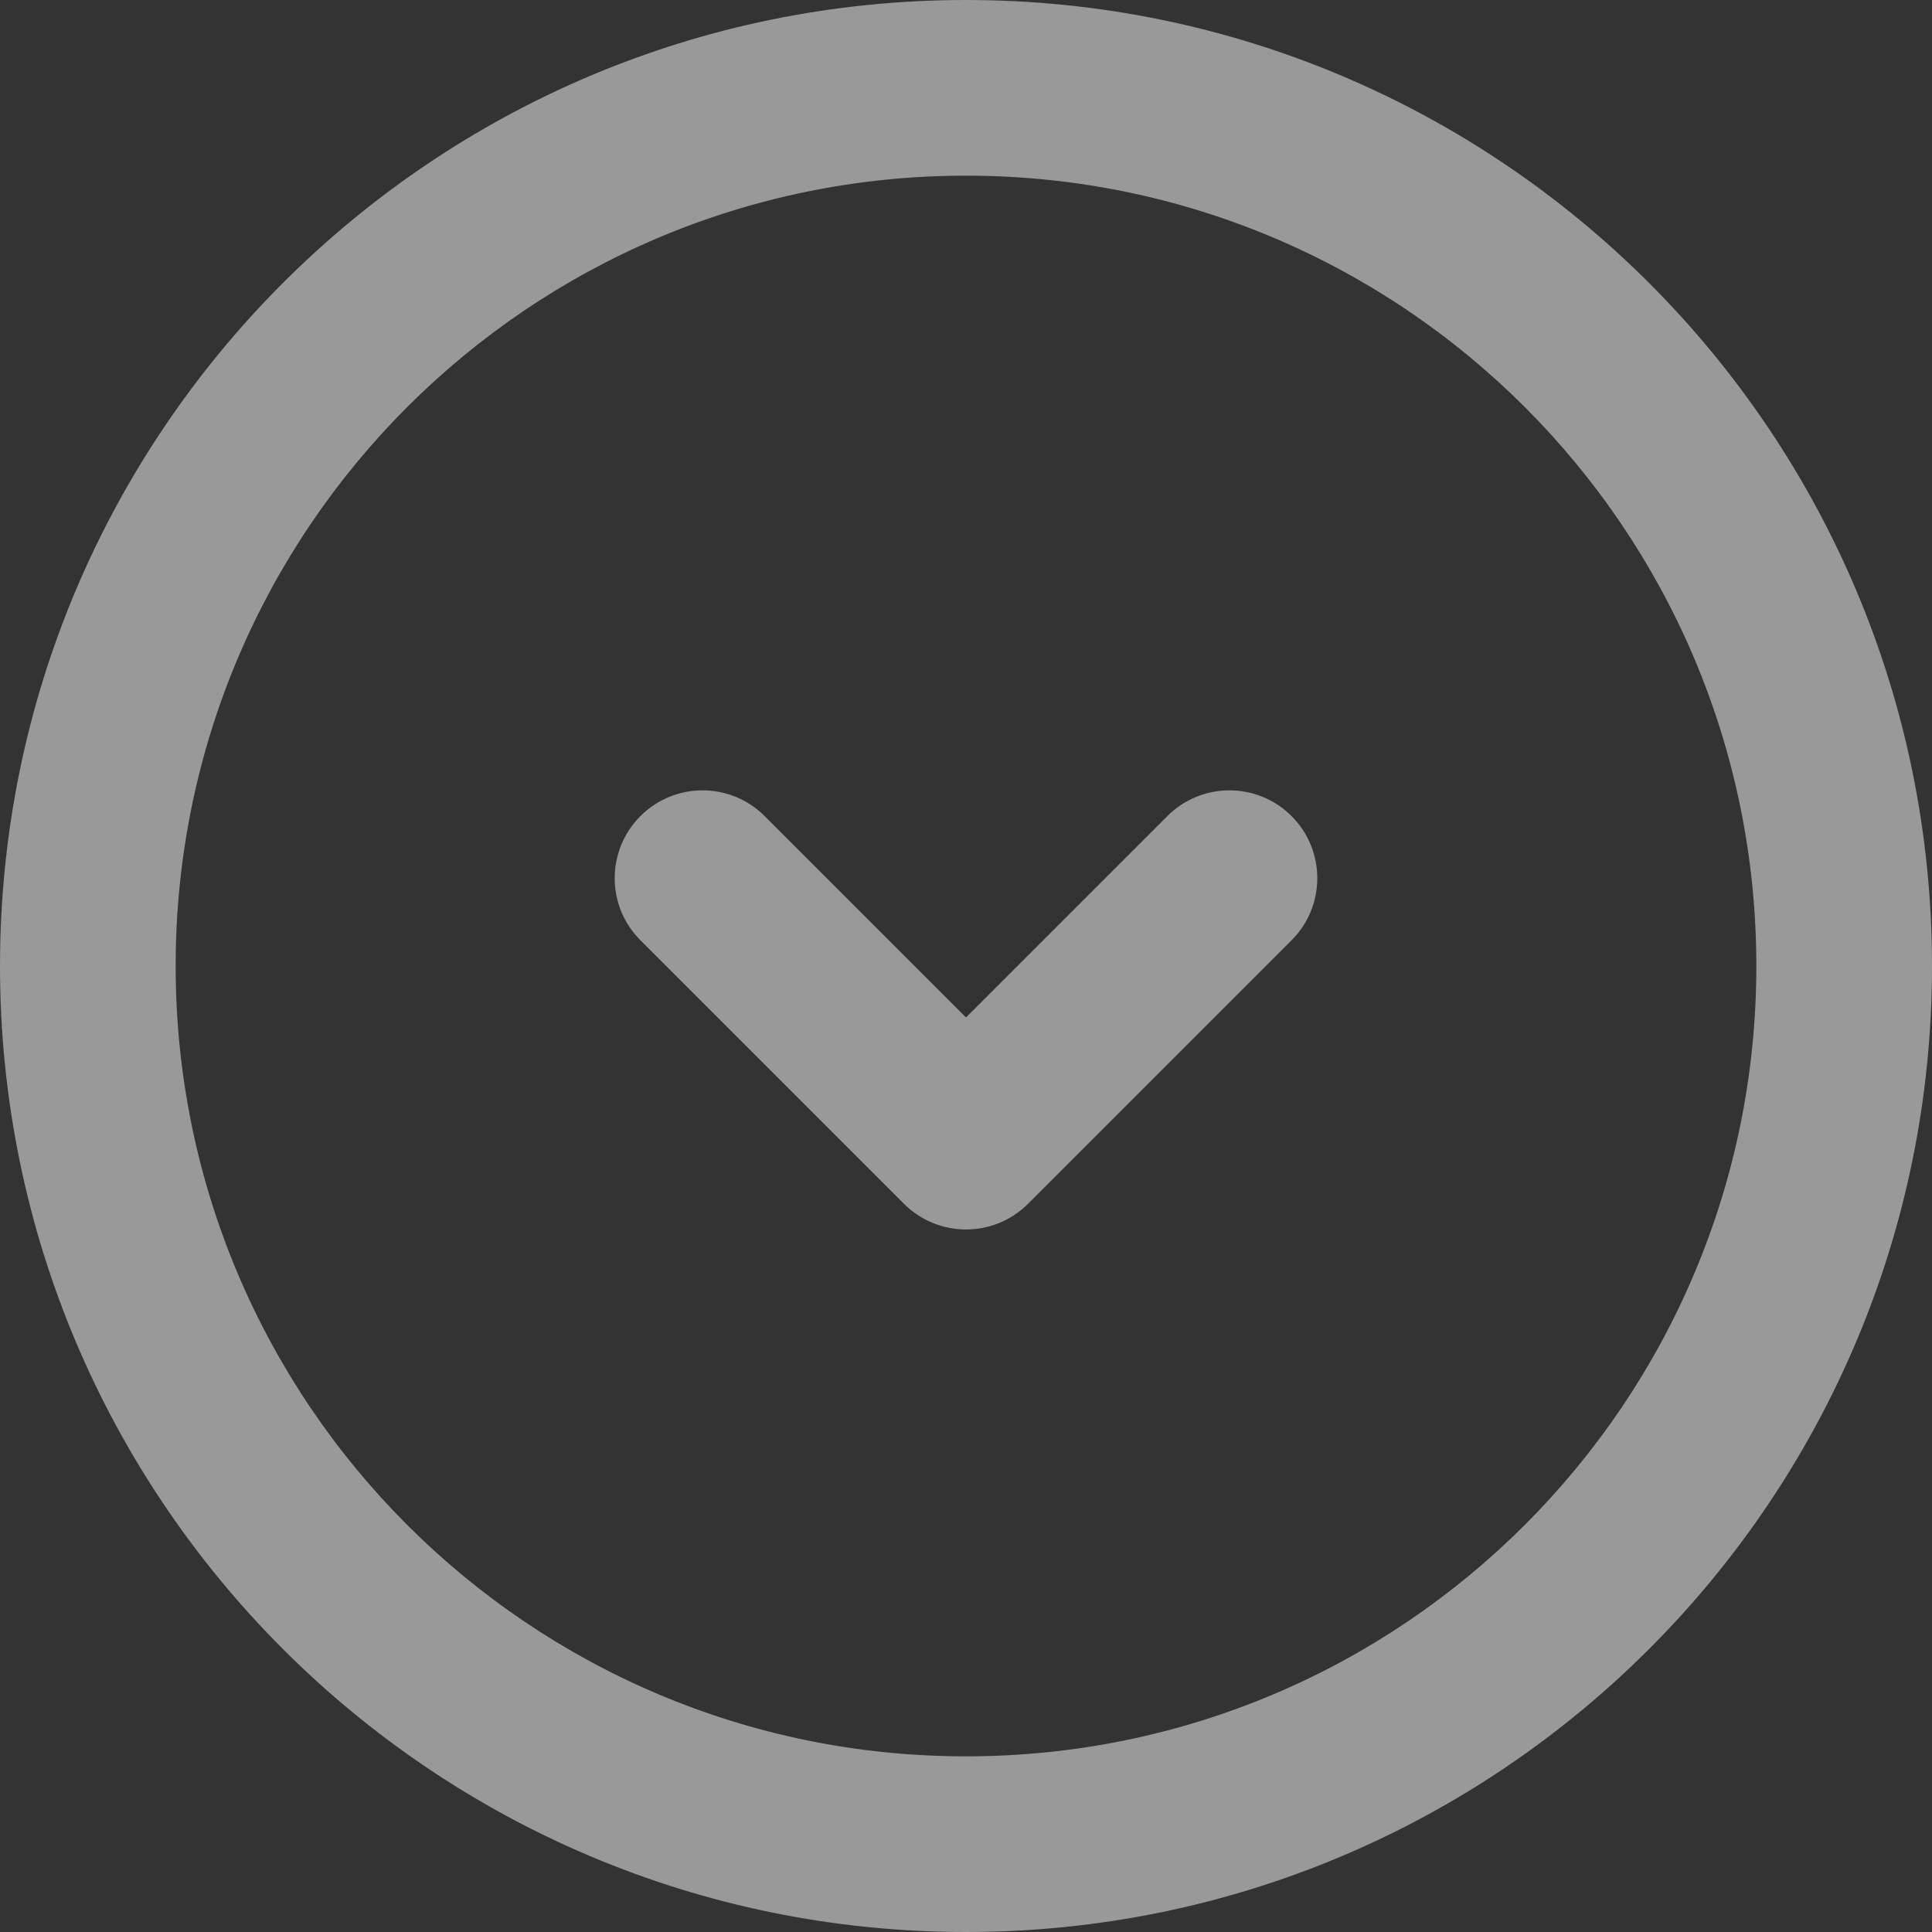
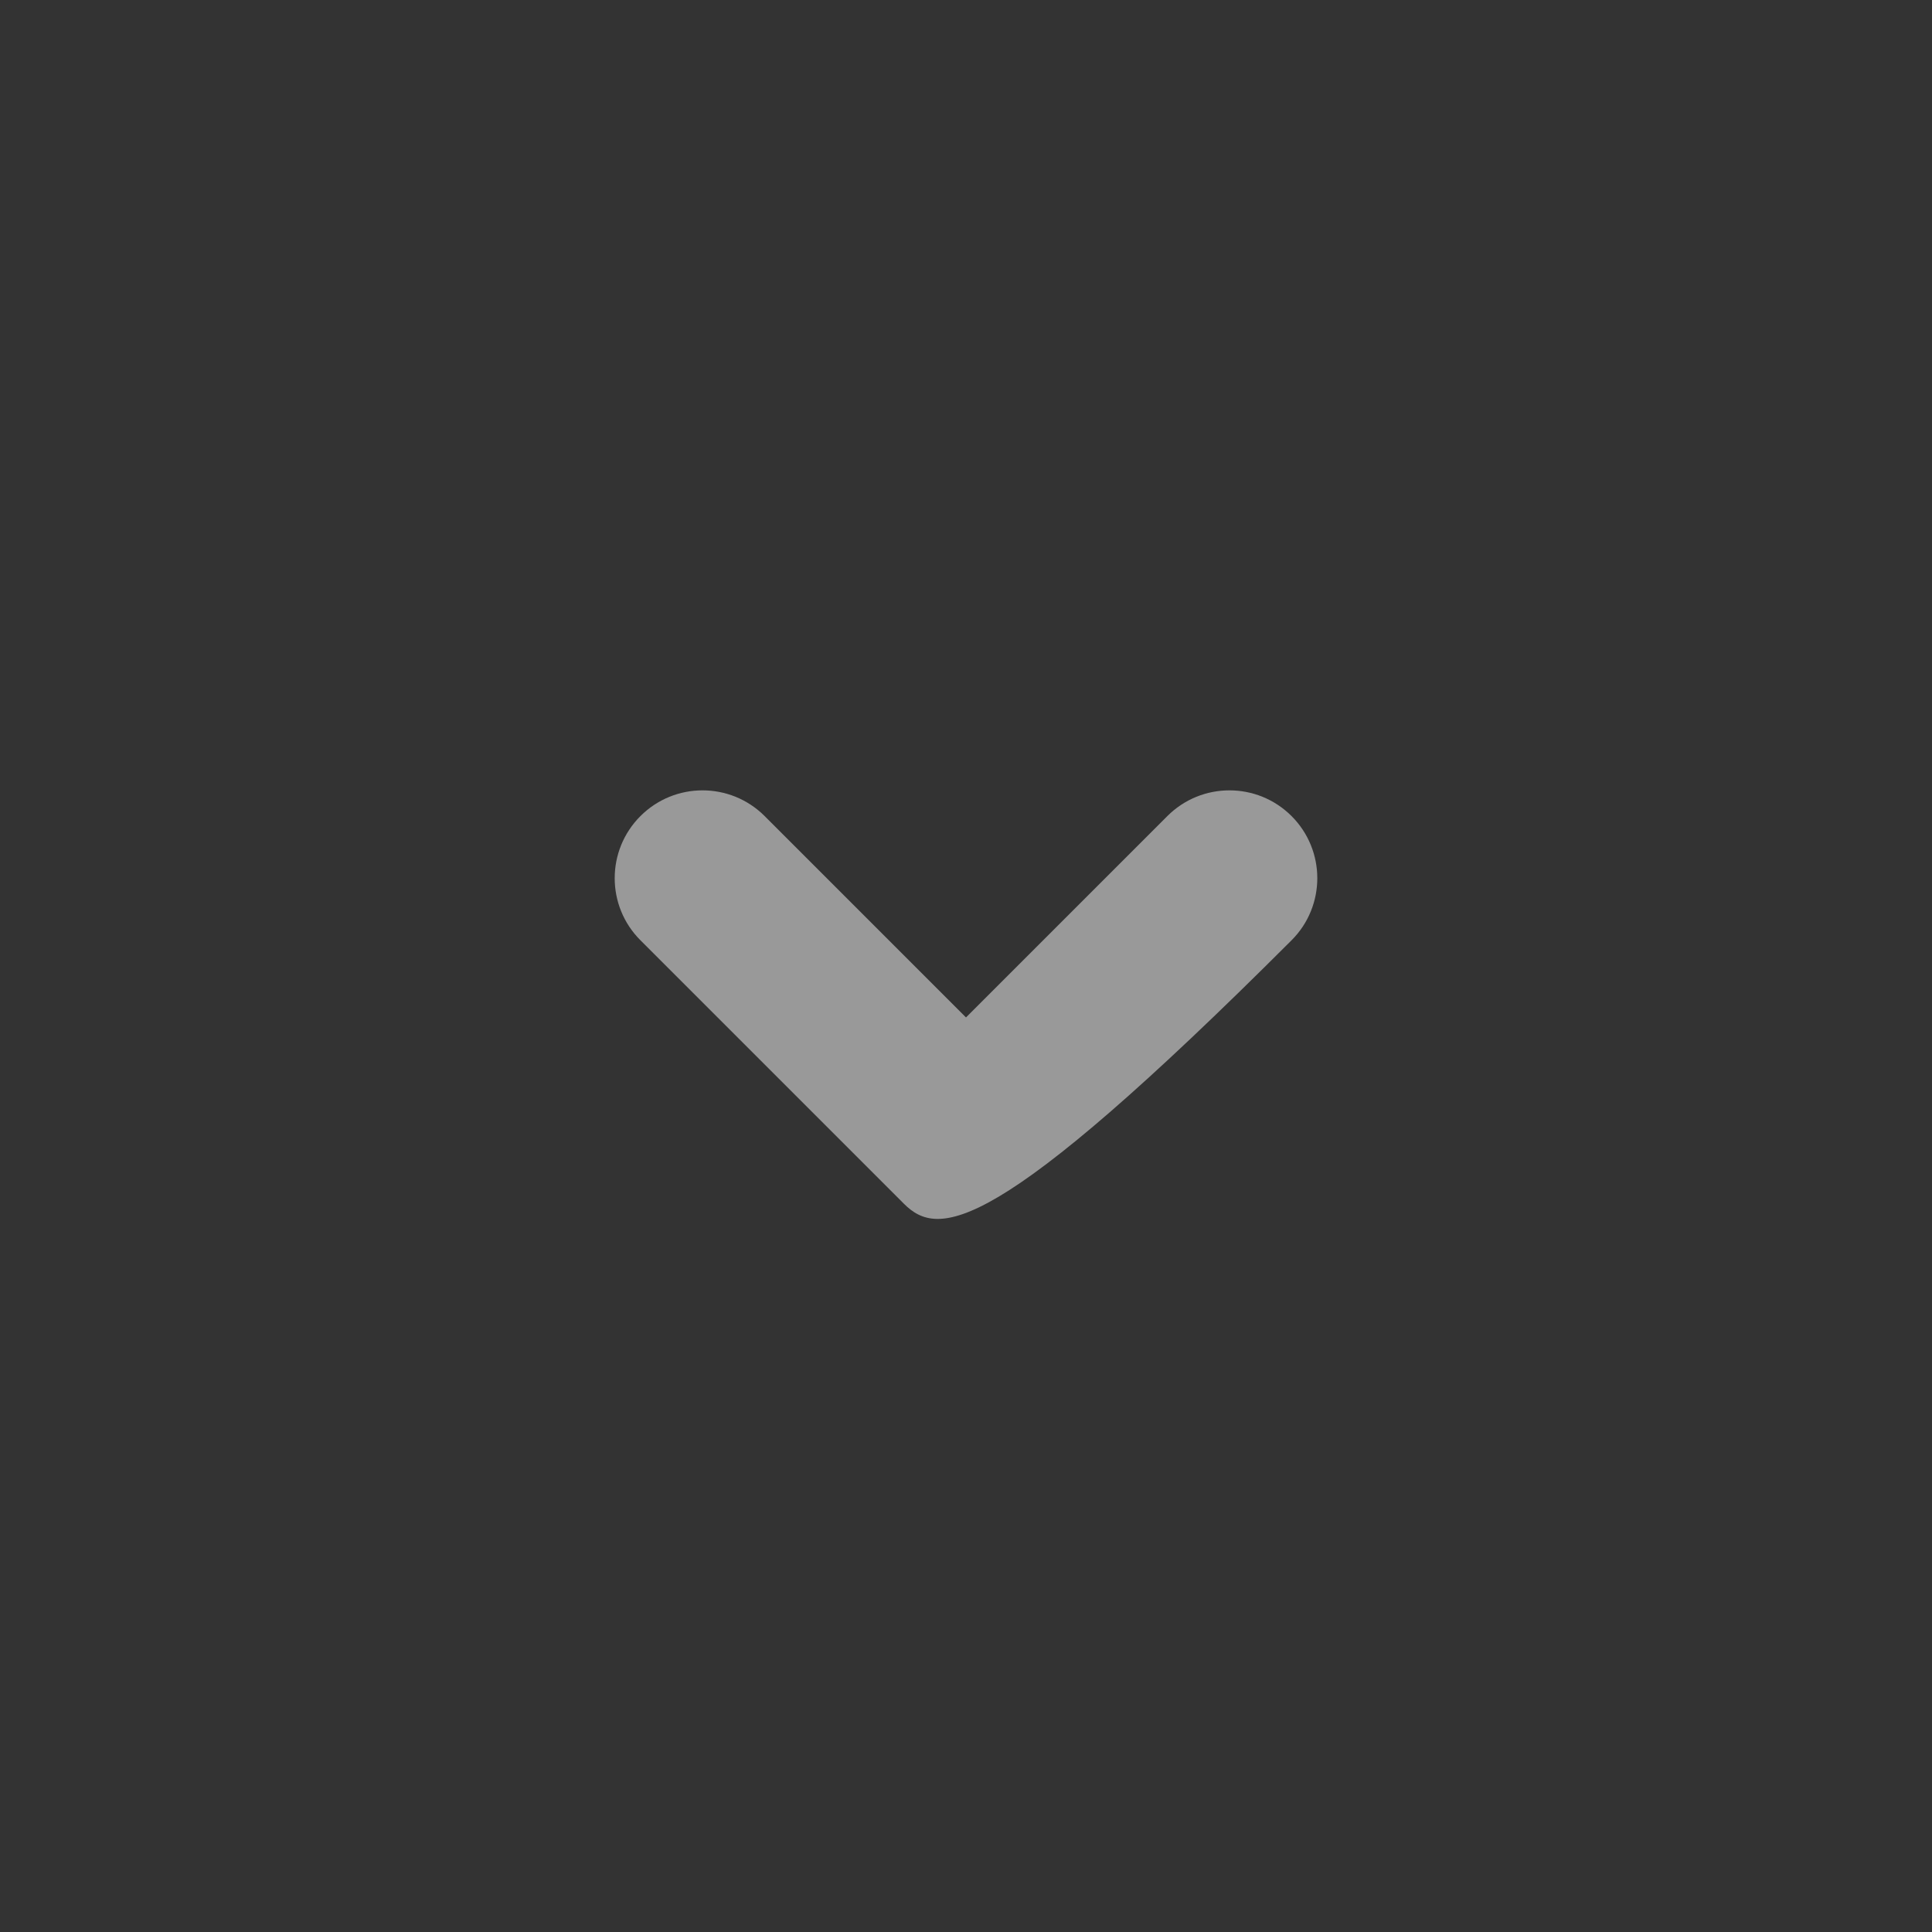
<svg xmlns="http://www.w3.org/2000/svg" width="37" height="37" viewBox="0 0 37 37" fill="none">
  <rect x="0" y="0" width="37" height="37" fill="#333333" stroke="none" />
  <g opacity="0.5">
-     <path fill-rule="evenodd" clip-rule="evenodd" d="M18.5 3.364C10.14 3.364 3.364 10.14 3.364 18.5C3.364 26.86 10.14 33.636 18.5 33.636C26.86 33.636 33.636 26.86 33.636 18.5C33.636 10.14 26.86 3.364 18.5 3.364ZM0 18.5C0 8.283 8.283 0 18.5 0C28.717 0 37 8.283 37 18.5C37 28.717 28.717 37 18.5 37C8.283 37 0 28.717 0 18.5Z" fill="white" />
-     <path fill-rule="evenodd" clip-rule="evenodd" d="M12.265 15.629C12.922 14.972 13.987 14.972 14.644 15.629L18.5 19.485L22.356 15.629C23.013 14.972 24.078 14.972 24.735 15.629C25.392 16.286 25.392 17.351 24.735 18.007L19.689 23.053C19.032 23.71 17.968 23.71 17.311 23.053L12.265 18.007C11.608 17.351 11.608 16.286 12.265 15.629Z" fill="white" />
+     <path fill-rule="evenodd" clip-rule="evenodd" d="M12.265 15.629C12.922 14.972 13.987 14.972 14.644 15.629L18.5 19.485L22.356 15.629C23.013 14.972 24.078 14.972 24.735 15.629C25.392 16.286 25.392 17.351 24.735 18.007C19.032 23.71 17.968 23.71 17.311 23.053L12.265 18.007C11.608 17.351 11.608 16.286 12.265 15.629Z" fill="white" />
  </g>
</svg>